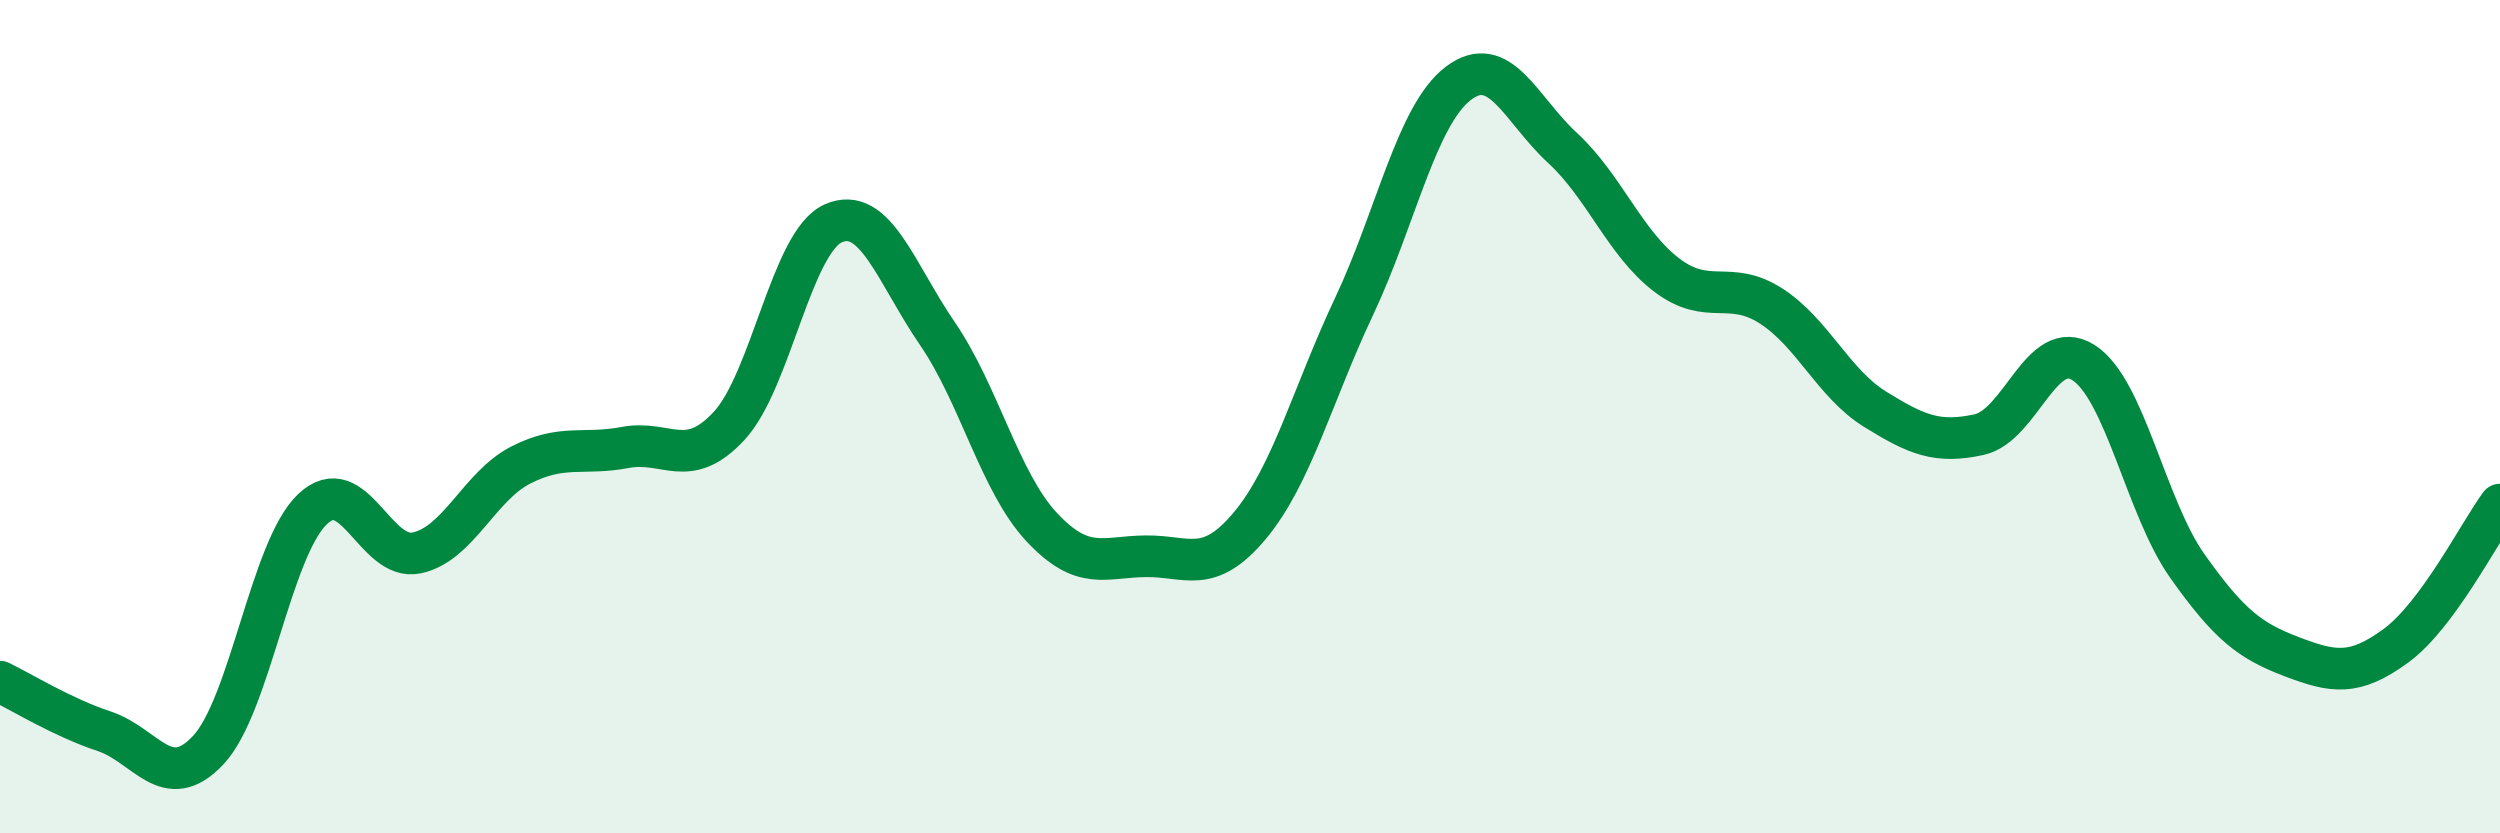
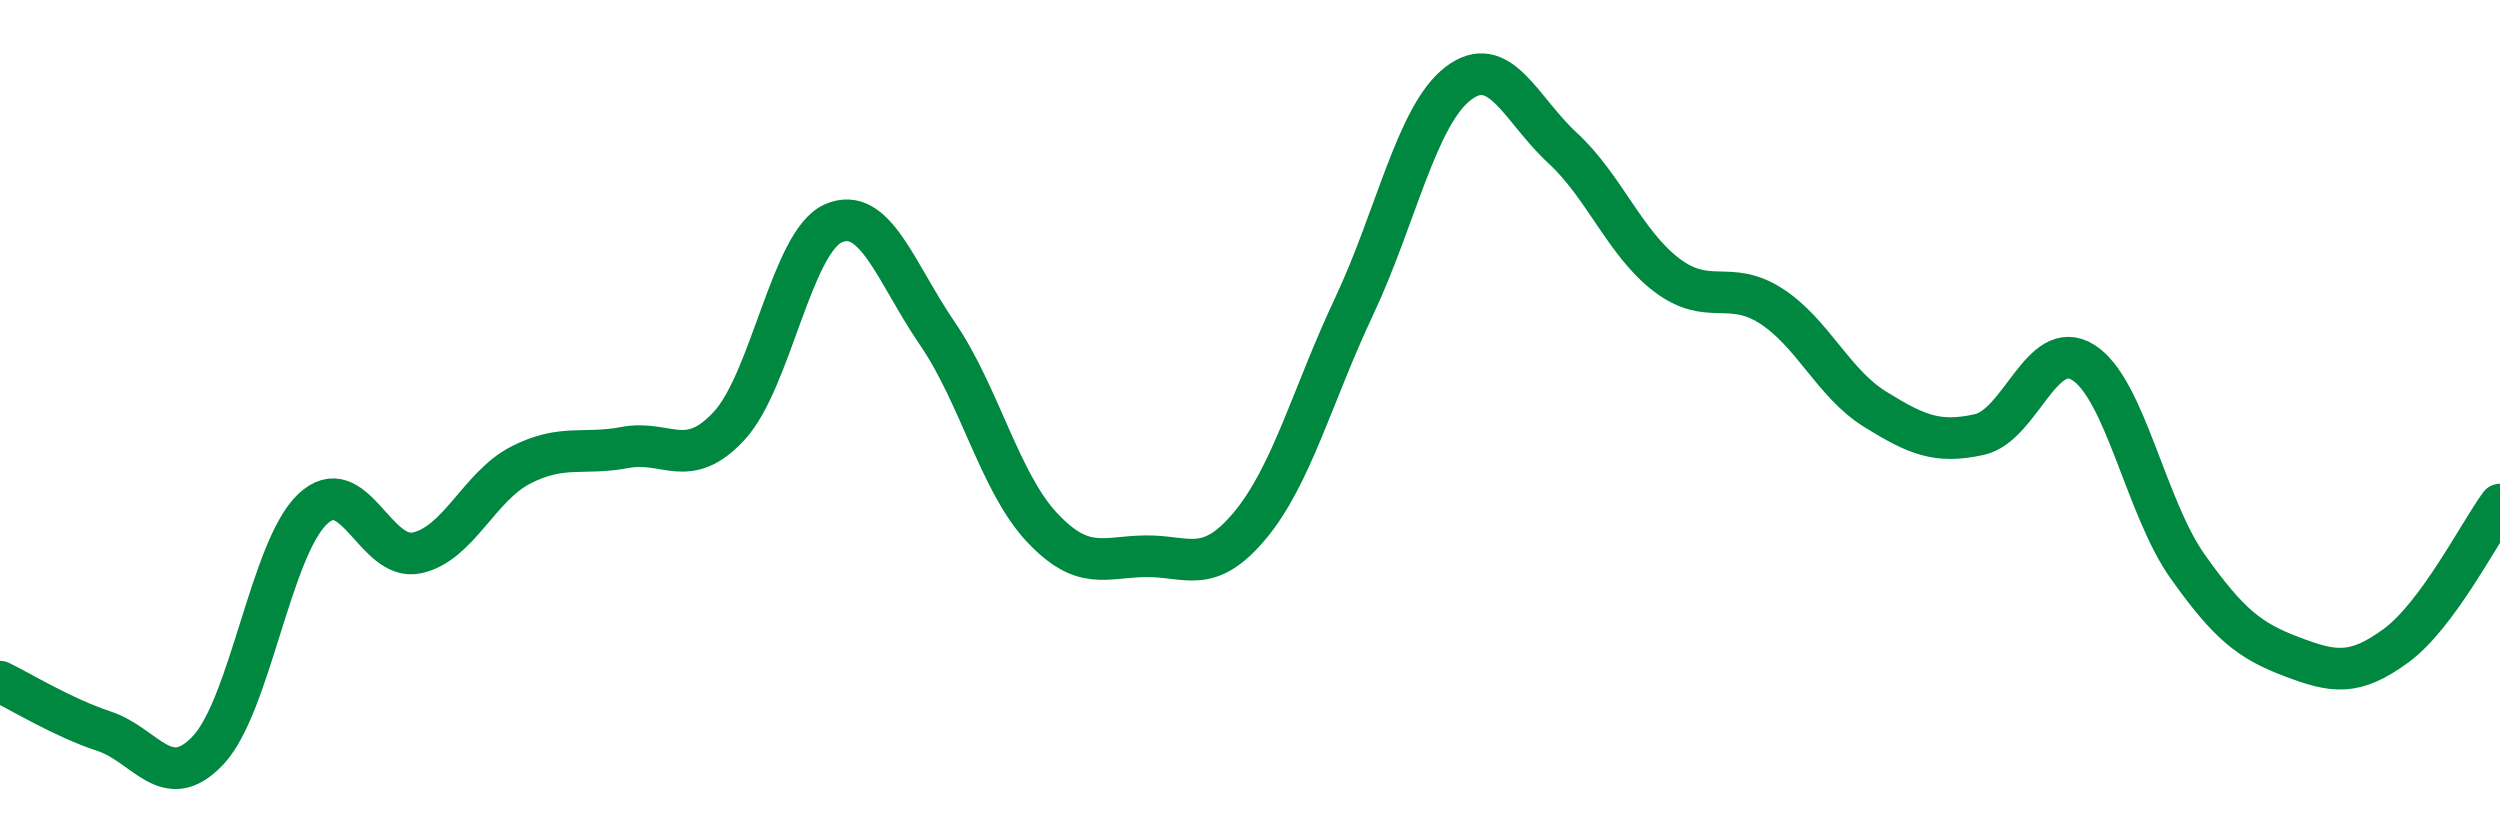
<svg xmlns="http://www.w3.org/2000/svg" width="60" height="20" viewBox="0 0 60 20">
-   <path d="M 0,16.36 C 0.5,16.6 1.5,17.22 2.5,17.55 C 3.5,17.88 4,19.07 5,18 C 6,16.93 6.5,13.17 7.5,12.22 C 8.5,11.27 9,13.48 10,13.27 C 11,13.06 11.5,11.67 12.5,11.16 C 13.5,10.65 14,10.93 15,10.74 C 16,10.55 16.5,11.3 17.5,10.22 C 18.5,9.14 19,5.8 20,5.36 C 21,4.92 21.5,6.55 22.5,8.01 C 23.5,9.47 24,11.58 25,12.65 C 26,13.72 26.5,13.36 27.5,13.35 C 28.5,13.34 29,13.81 30,12.61 C 31,11.41 31.5,9.47 32.5,7.35 C 33.5,5.23 34,2.76 35,2 C 36,1.24 36.5,2.63 37.5,3.55 C 38.5,4.47 39,5.84 40,6.6 C 41,7.36 41.5,6.7 42.5,7.34 C 43.5,7.98 44,9.2 45,9.82 C 46,10.44 46.5,10.65 47.5,10.43 C 48.5,10.21 49,8.07 50,8.7 C 51,9.33 51.5,12.18 52.5,13.59 C 53.5,15 54,15.38 55,15.76 C 56,16.14 56.5,16.23 57.5,15.5 C 58.5,14.77 59.5,12.79 60,12.11L60 20L0 20Z" fill="#008740" opacity="0.1" stroke-linecap="round" stroke-linejoin="round" />
  <path d="M 0,16.36 C 0.5,16.6 1.5,17.22 2.5,17.55 C 3.5,17.88 4,19.07 5,18 C 6,16.93 6.5,13.17 7.5,12.22 C 8.5,11.27 9,13.48 10,13.27 C 11,13.06 11.5,11.67 12.5,11.16 C 13.5,10.65 14,10.93 15,10.74 C 16,10.55 16.5,11.3 17.5,10.22 C 18.5,9.14 19,5.8 20,5.36 C 21,4.92 21.5,6.55 22.5,8.01 C 23.5,9.47 24,11.58 25,12.65 C 26,13.72 26.5,13.36 27.5,13.35 C 28.5,13.34 29,13.81 30,12.61 C 31,11.41 31.5,9.47 32.5,7.35 C 33.5,5.23 34,2.76 35,2 C 36,1.24 36.5,2.63 37.5,3.55 C 38.5,4.47 39,5.84 40,6.6 C 41,7.36 41.5,6.7 42.5,7.34 C 43.5,7.98 44,9.2 45,9.82 C 46,10.44 46.5,10.65 47.5,10.43 C 48.5,10.21 49,8.07 50,8.7 C 51,9.33 51.5,12.18 52.5,13.59 C 53.5,15 54,15.38 55,15.76 C 56,16.14 56.5,16.23 57.5,15.5 C 58.5,14.77 59.5,12.79 60,12.11" stroke="#008740" stroke-width="1" fill="none" stroke-linecap="round" stroke-linejoin="round" />
</svg>